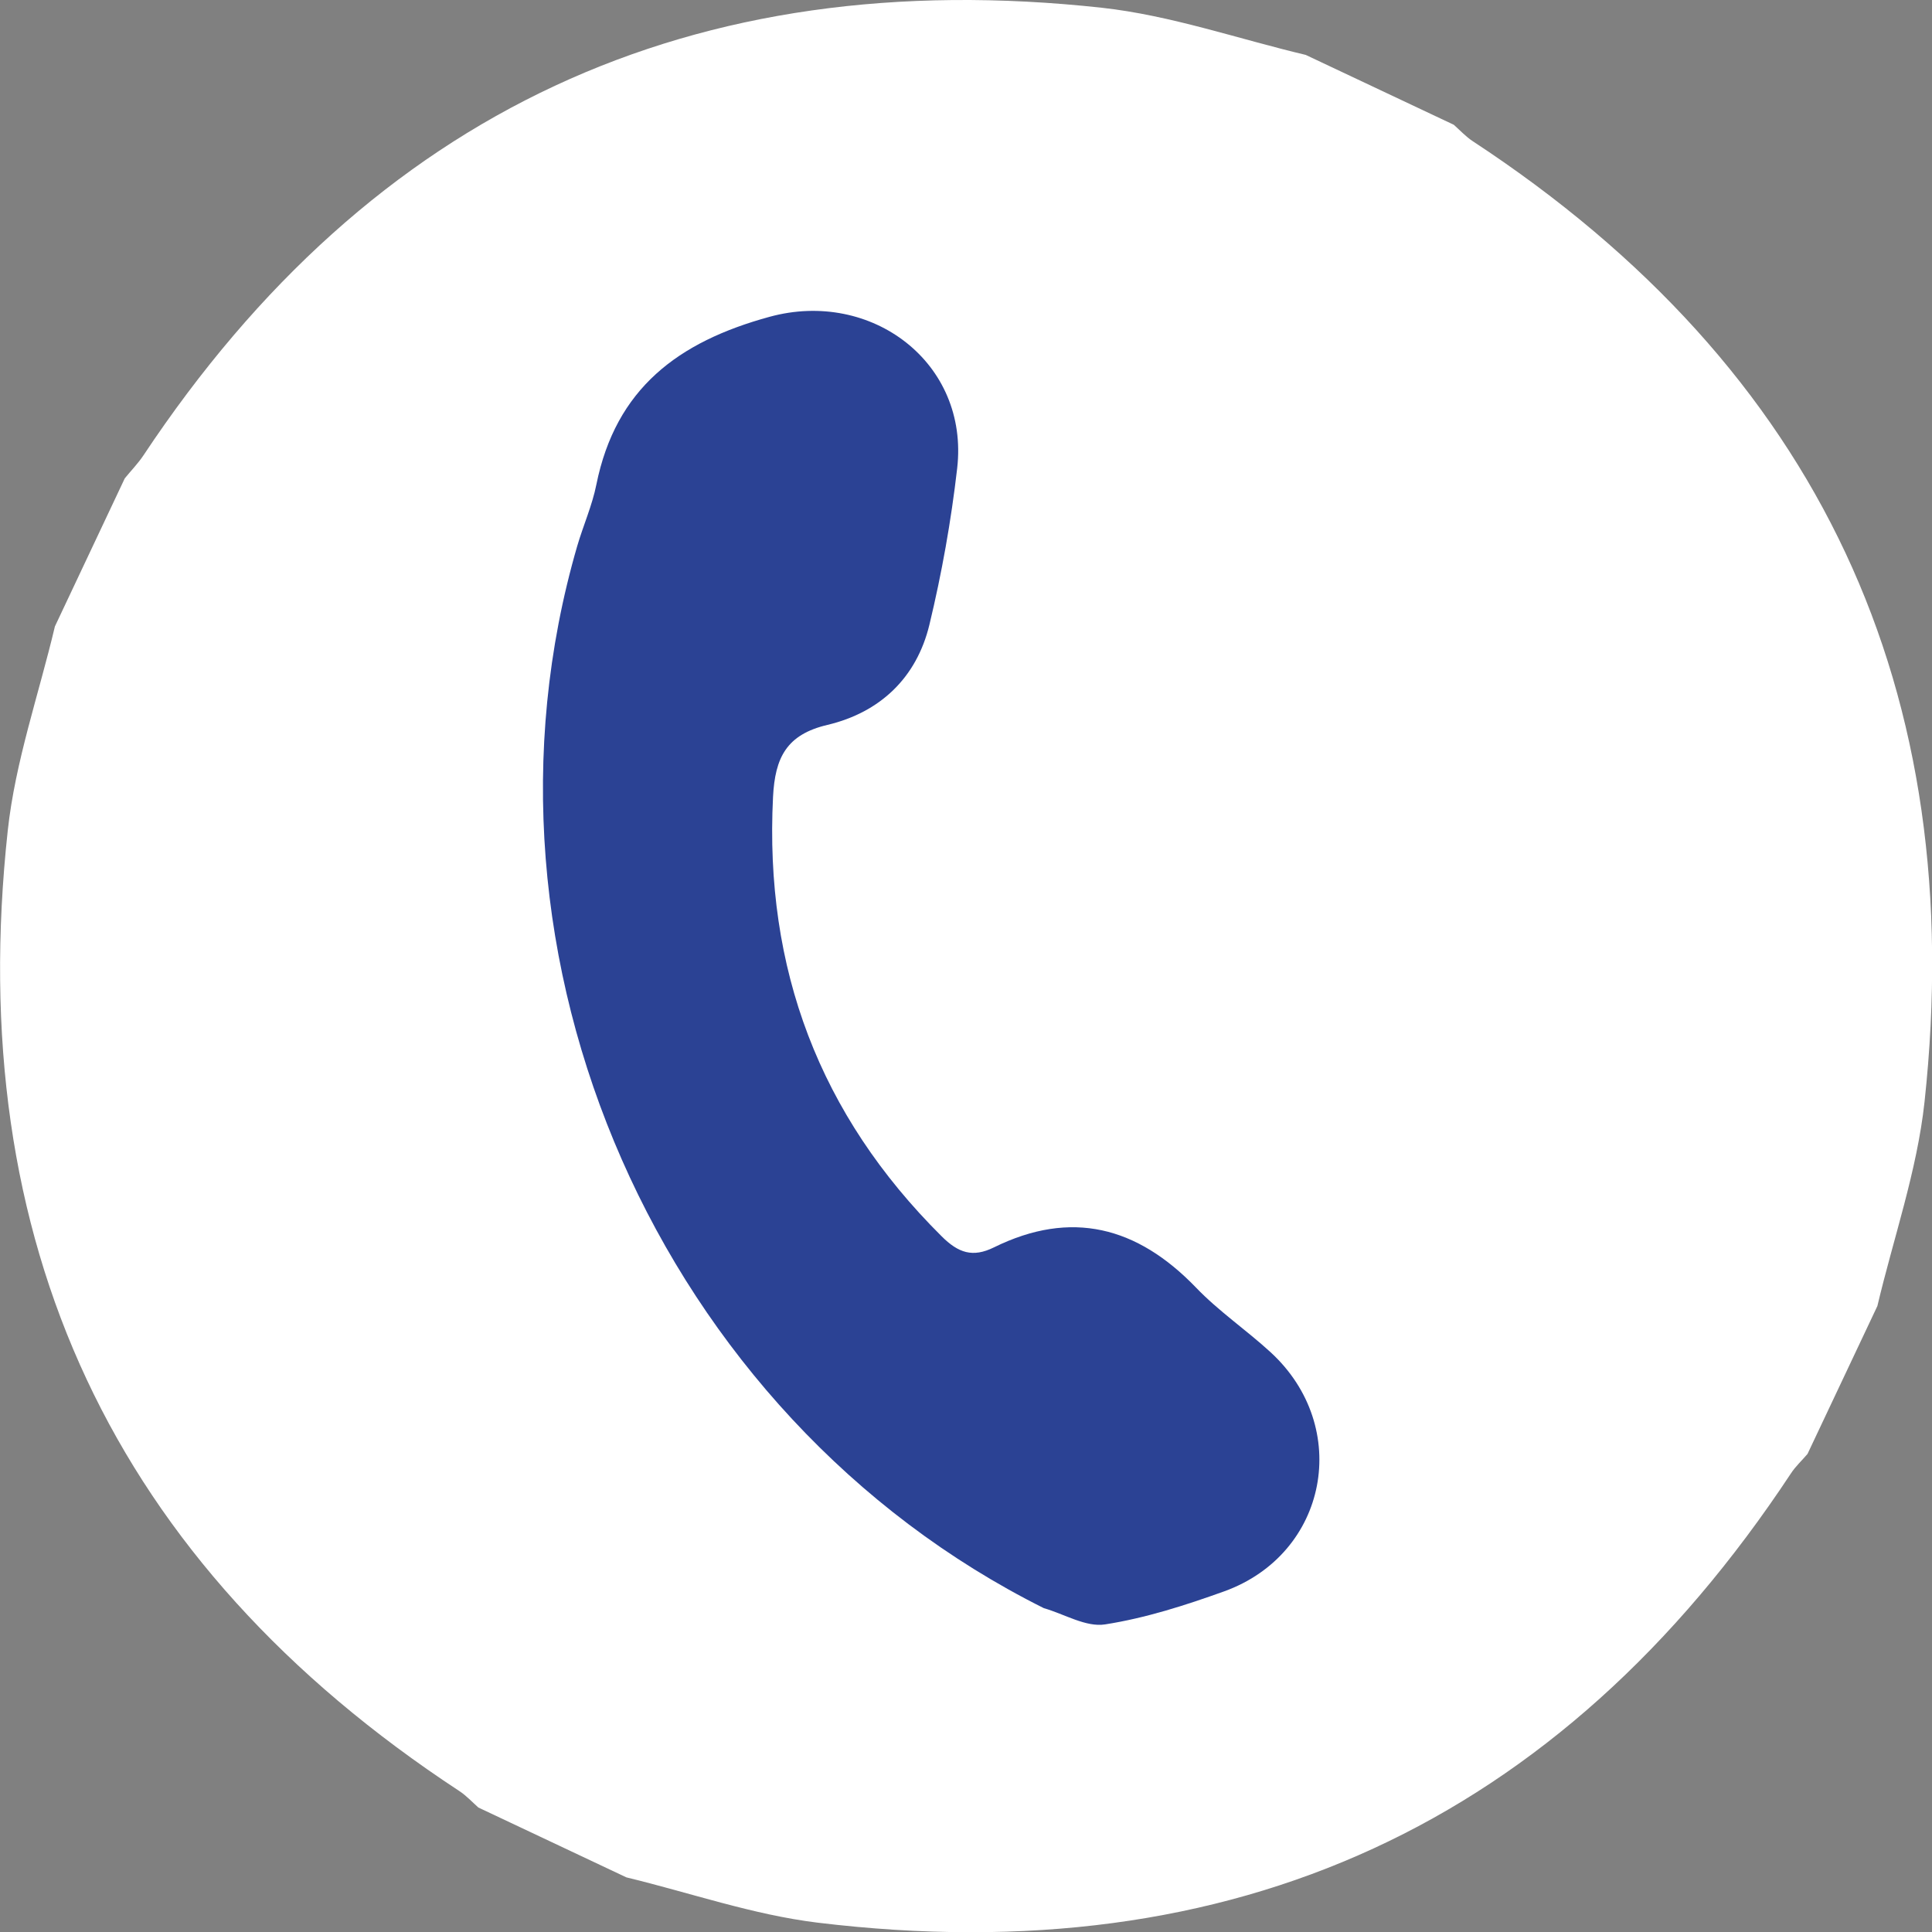
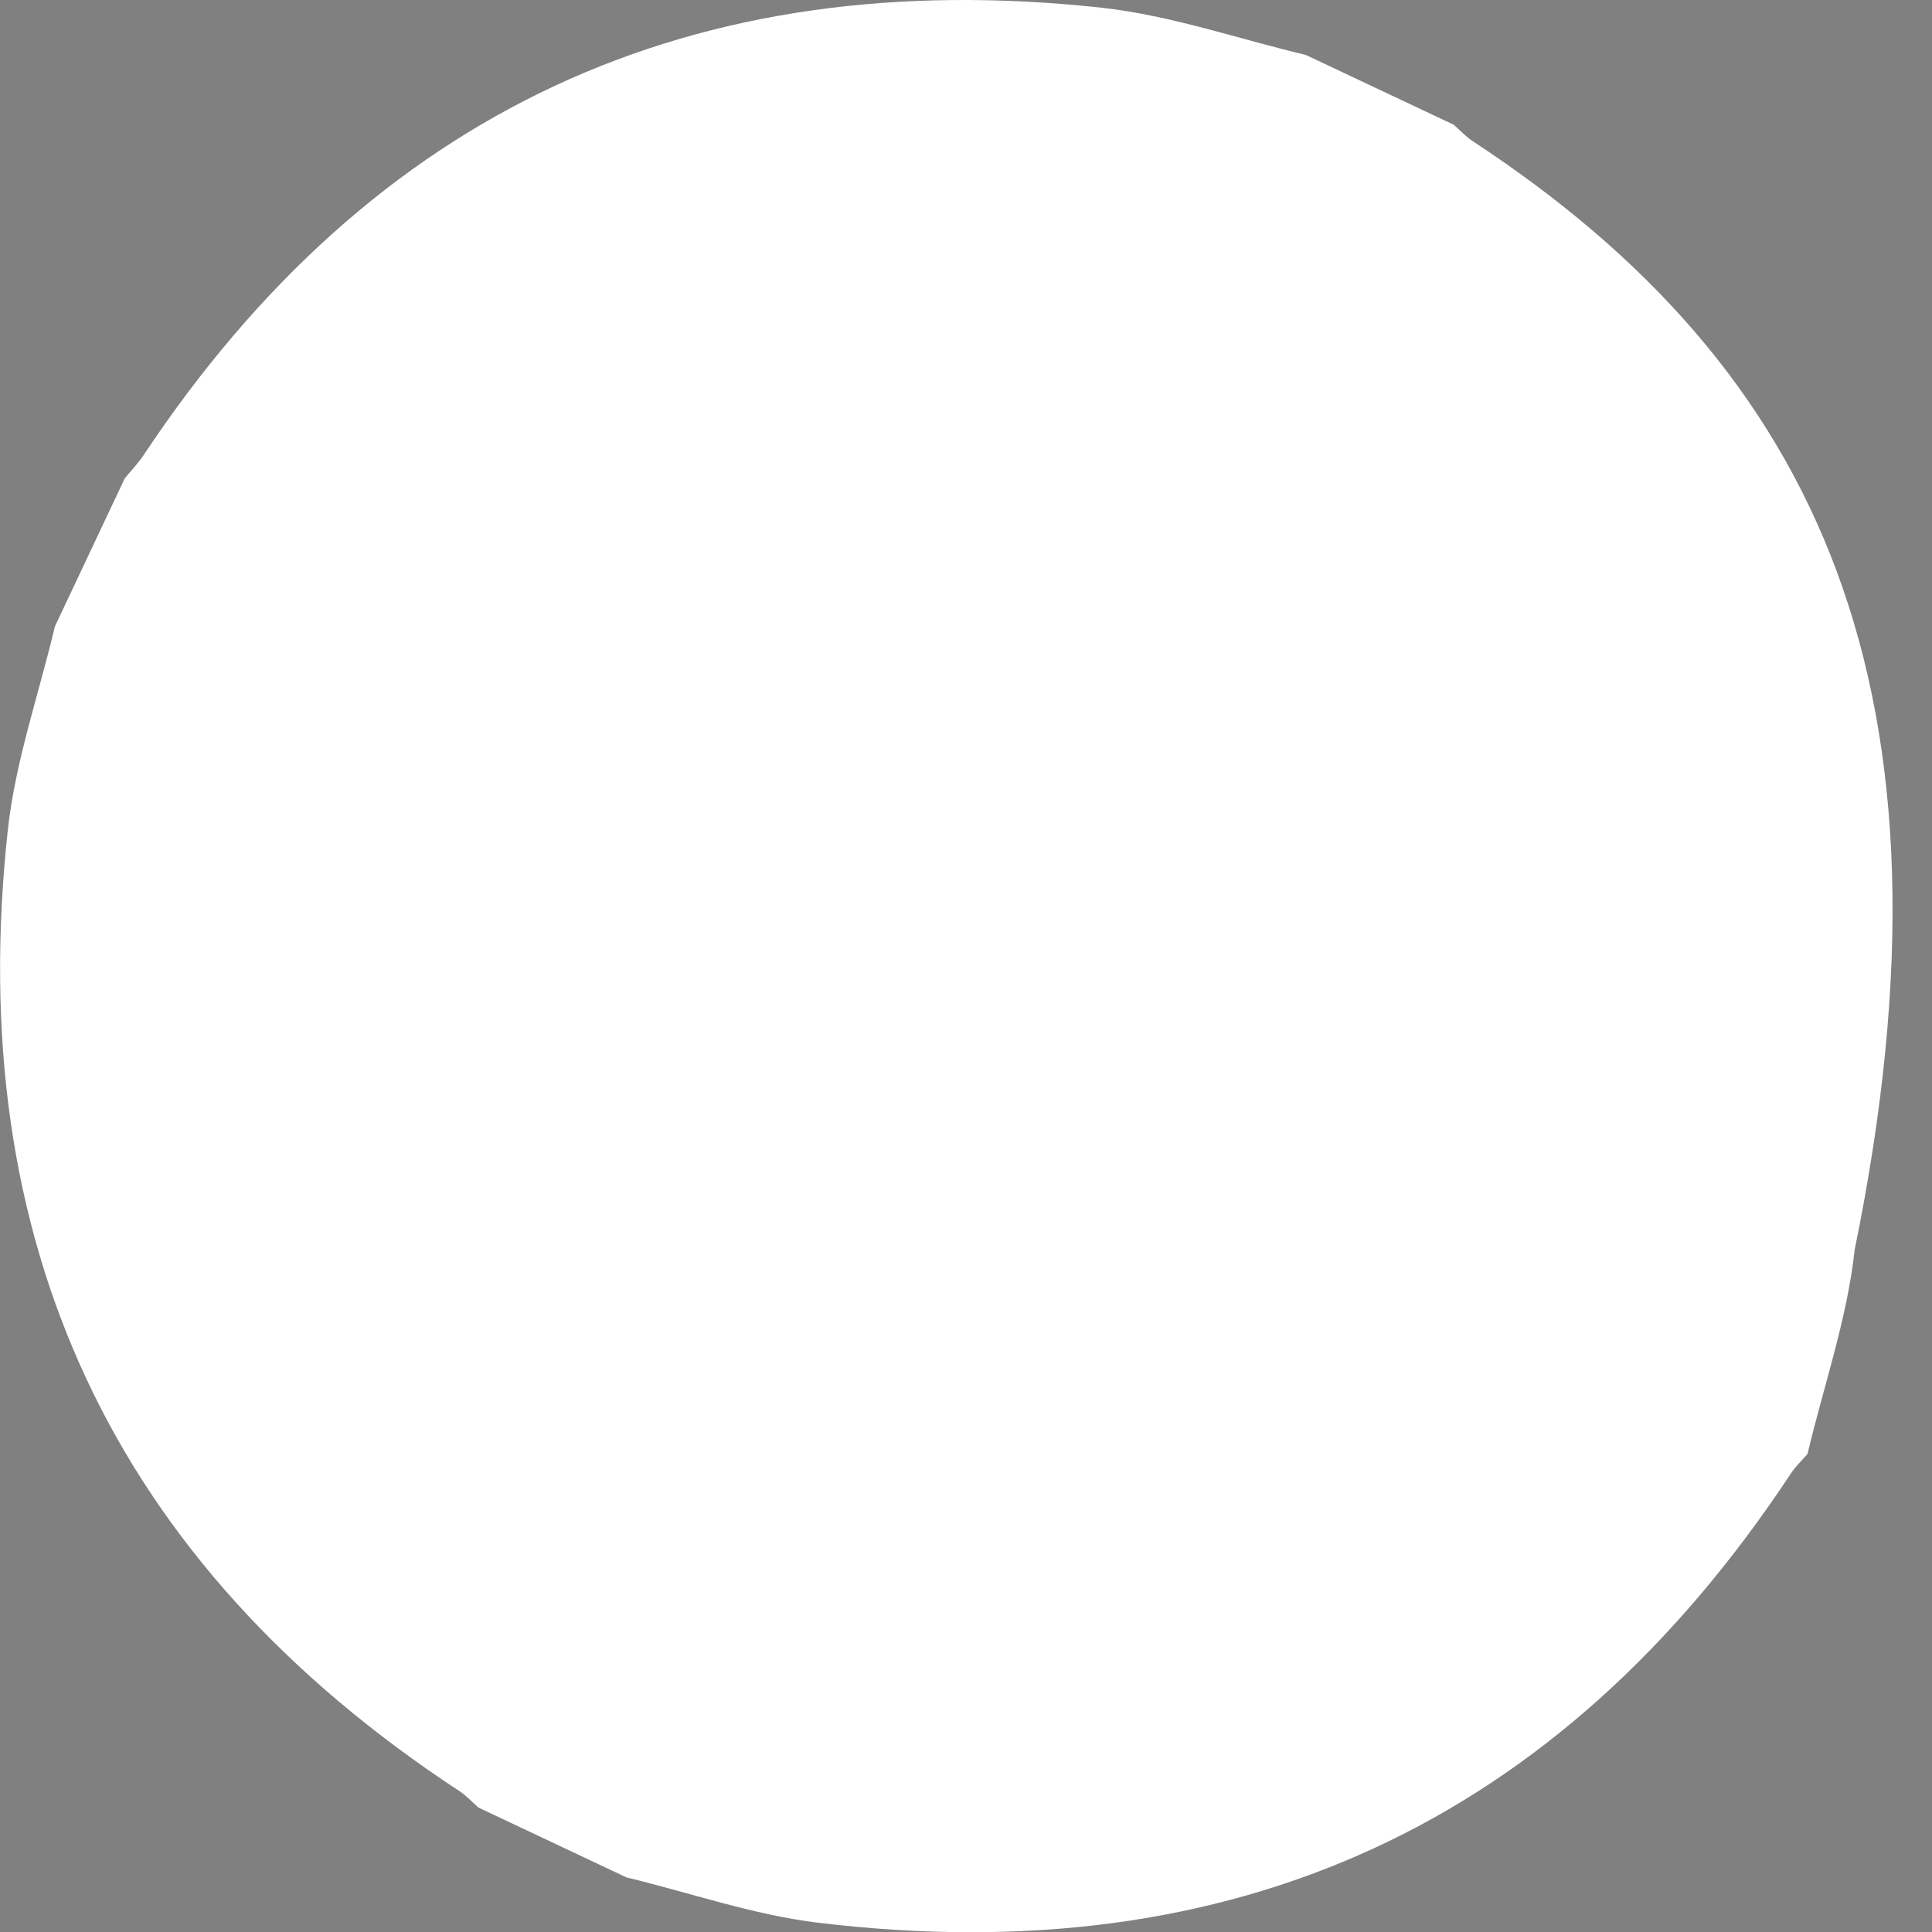
<svg xmlns="http://www.w3.org/2000/svg" version="1.1" x="0px" y="0px" width="13.441px" height="13.442px" viewBox="0 0 13.441 13.442" style="enable-background:new 0 0 13.441 13.442;" xml:space="preserve">
  <rect x="0" y="0" width="13.441" height="13.442" fill="#808080" stroke="none" />
  <style type="text/css">
	.st0{fill:#FFFFFF;}
	.st1{fill:#2B4294;}
</style>
  <defs>
</defs>
  <g>
-     <path class="st0" d="M10.247,0.983c-0.049-0.032-0.089-0.076-0.133-0.115c-0.343-0.162-0.686-0.324-1.03-0.486   C8.612,0.27,8.145,0.107,7.666,0.054C4.82-0.257,2.588,0.774,0.998,3.168c-0.038,0.057-0.087,0.107-0.13,0.16   C0.706,3.671,0.544,4.014,0.382,4.358c-0.112,0.473-0.276,0.94-0.328,1.42c-0.31,2.859,0.727,5.097,3.141,6.682   c0.049,0.032,0.089,0.076,0.133,0.115c0.343,0.162,0.686,0.324,1.03,0.486c0.443,0.107,0.88,0.26,1.33,0.315   c2.895,0.351,5.16-0.685,6.772-3.126c0.032-0.049,0.077-0.09,0.115-0.135c0.162-0.343,0.324-0.686,0.486-1.029   c0.112-0.473,0.276-0.94,0.328-1.42C13.698,4.807,12.661,2.568,10.247,0.983z" />
-     <path class="st1" d="M8.32,8.957C7.912,8.534,7.453,8.413,6.915,8.678C6.767,8.751,6.667,8.717,6.55,8.6   C5.7,7.755,5.318,6.739,5.378,5.544C5.392,5.27,5.472,5.11,5.757,5.043c0.366-0.087,0.62-0.328,0.709-0.697   c0.086-0.357,0.151-0.722,0.193-1.087C6.744,2.524,6.063,2.01,5.354,2.204c-0.637,0.174-1.07,0.499-1.205,1.167   C4.12,3.516,4.058,3.655,4.016,3.798c-0.833,2.863,0.577,6.057,3.246,7.39c0.143,0.041,0.293,0.134,0.426,0.113   c0.282-0.044,0.559-0.133,0.829-0.23c0.722-0.261,0.89-1.143,0.322-1.664C8.67,9.252,8.478,9.122,8.32,8.957z" />
+     <path class="st0" d="M10.247,0.983c-0.049-0.032-0.089-0.076-0.133-0.115c-0.343-0.162-0.686-0.324-1.03-0.486   C8.612,0.27,8.145,0.107,7.666,0.054C4.82-0.257,2.588,0.774,0.998,3.168c-0.038,0.057-0.087,0.107-0.13,0.16   C0.706,3.671,0.544,4.014,0.382,4.358c-0.112,0.473-0.276,0.94-0.328,1.42c-0.31,2.859,0.727,5.097,3.141,6.682   c0.049,0.032,0.089,0.076,0.133,0.115c0.343,0.162,0.686,0.324,1.03,0.486c0.443,0.107,0.88,0.26,1.33,0.315   c2.895,0.351,5.16-0.685,6.772-3.126c0.032-0.049,0.077-0.09,0.115-0.135c0.112-0.473,0.276-0.94,0.328-1.42C13.698,4.807,12.661,2.568,10.247,0.983z" />
  </g>
</svg>